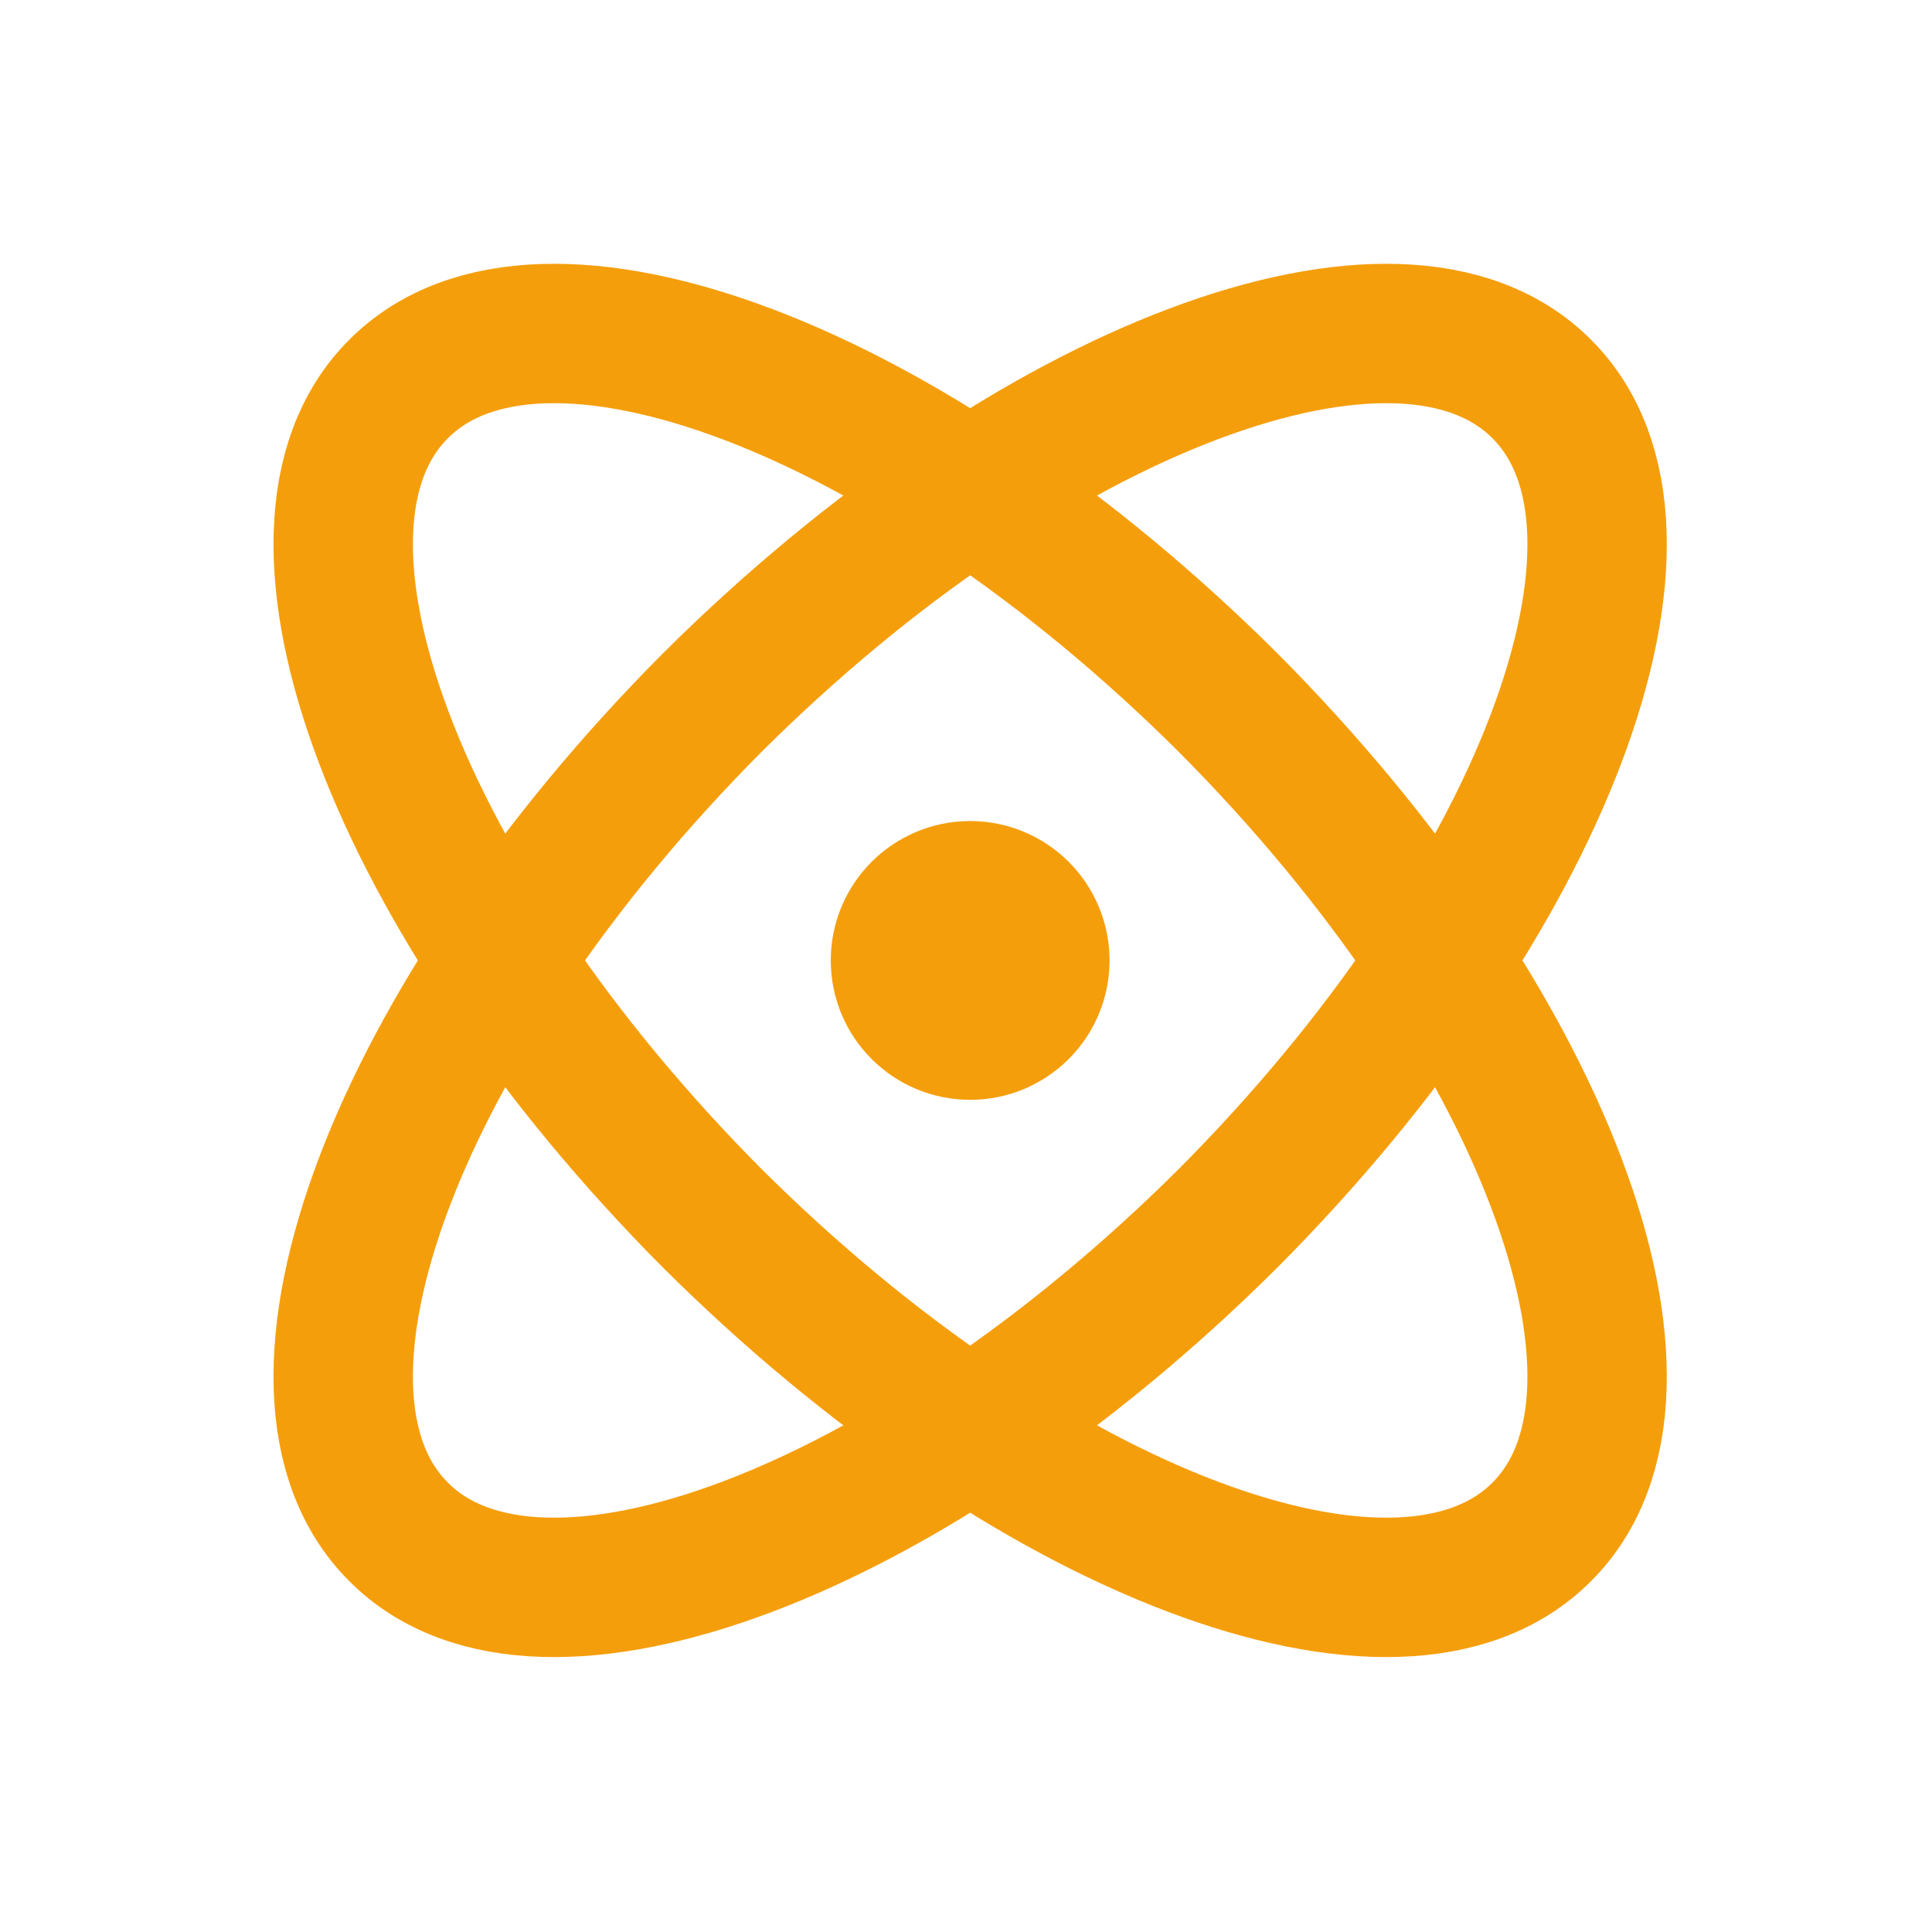
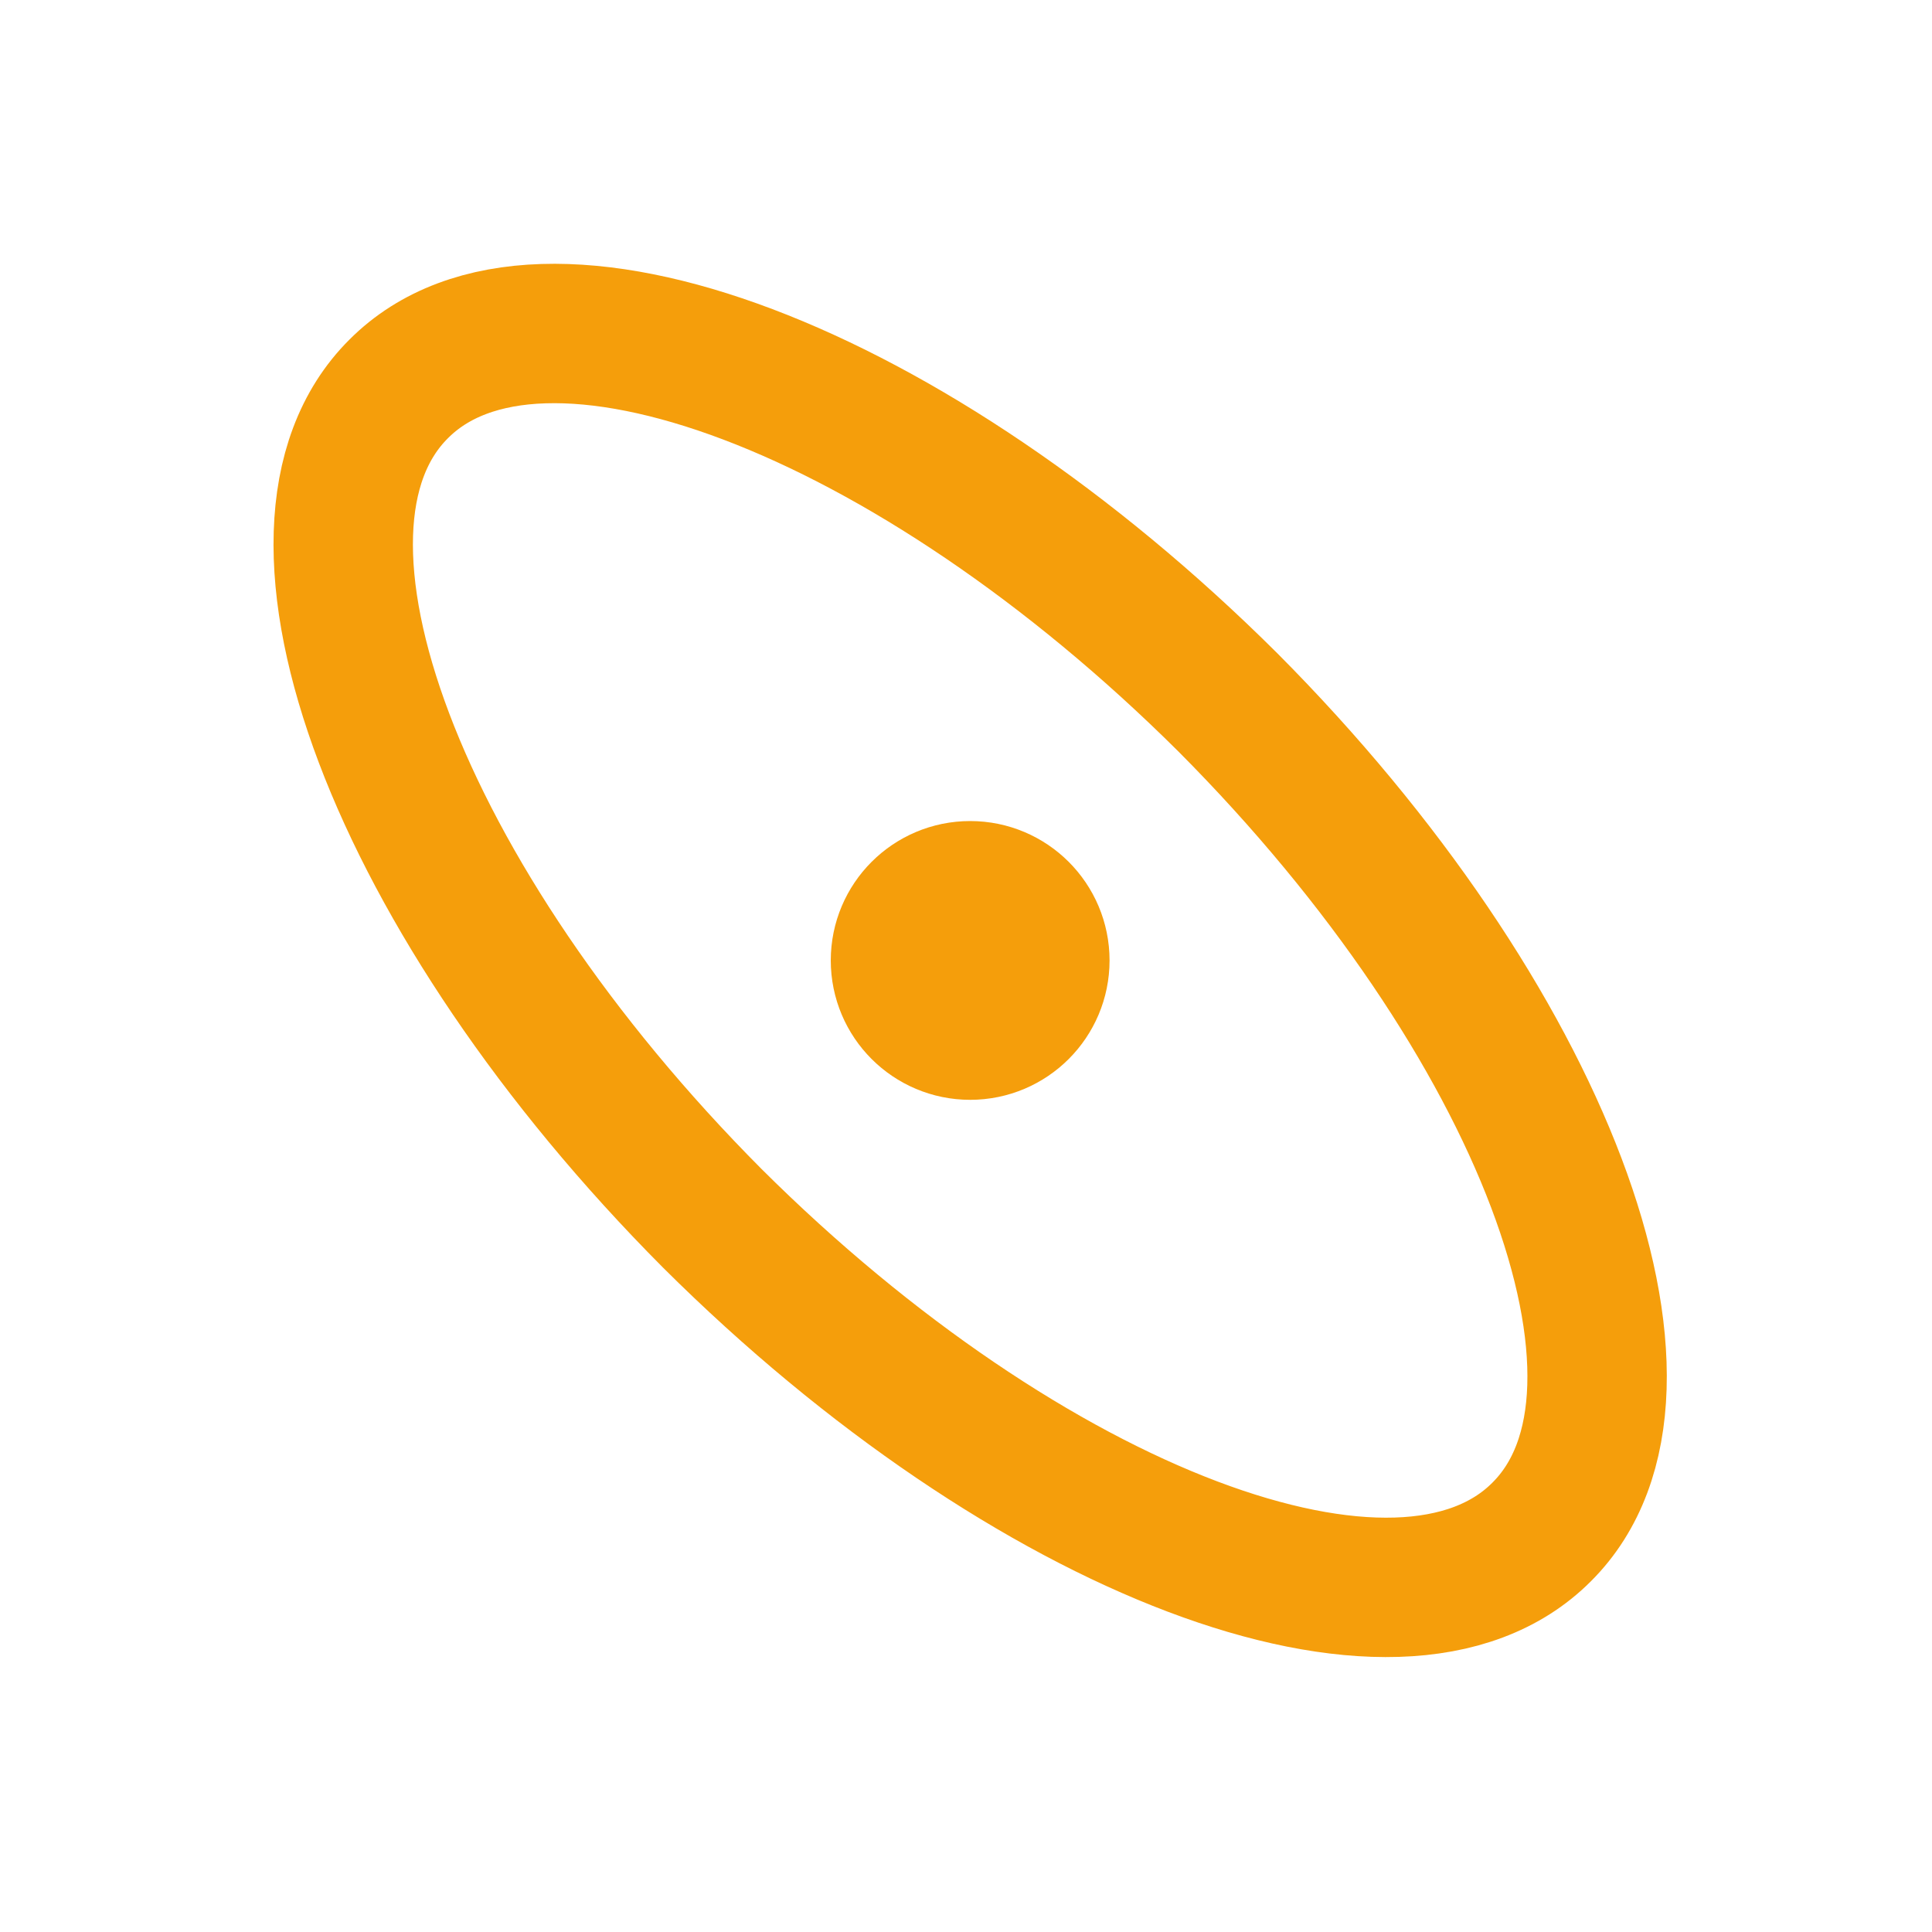
<svg xmlns="http://www.w3.org/2000/svg" width="512" height="512" version="1.1" viewBox="0 0 135.47 135.47">
  <g transform="matrix(4.887 0 0 4.887 9.383 8.701)" fill="none" stroke="#f59e0b" stroke-linecap="round" stroke-linejoin="round" stroke-width="2">
    <circle cx="12" cy="12" r="1" />
    <path d="m20.2 20.2c2.04-2.03 0.02-7.36-4.5-11.9-4.54-4.52-9.87-6.54-11.9-4.5-2.04 2.03-0.02 7.36 4.5 11.9 4.54 4.52 9.87 6.54 11.9 4.5" />
-     <path d="m15.7 15.7c4.52-4.54 6.54-9.87 4.5-11.9-2.03-2.04-7.36-0.02-11.9 4.5-4.52 4.54-6.54 9.87-4.5 11.9 2.03 2.04 7.36 0.02 11.9-4.5" />
  </g>
</svg>